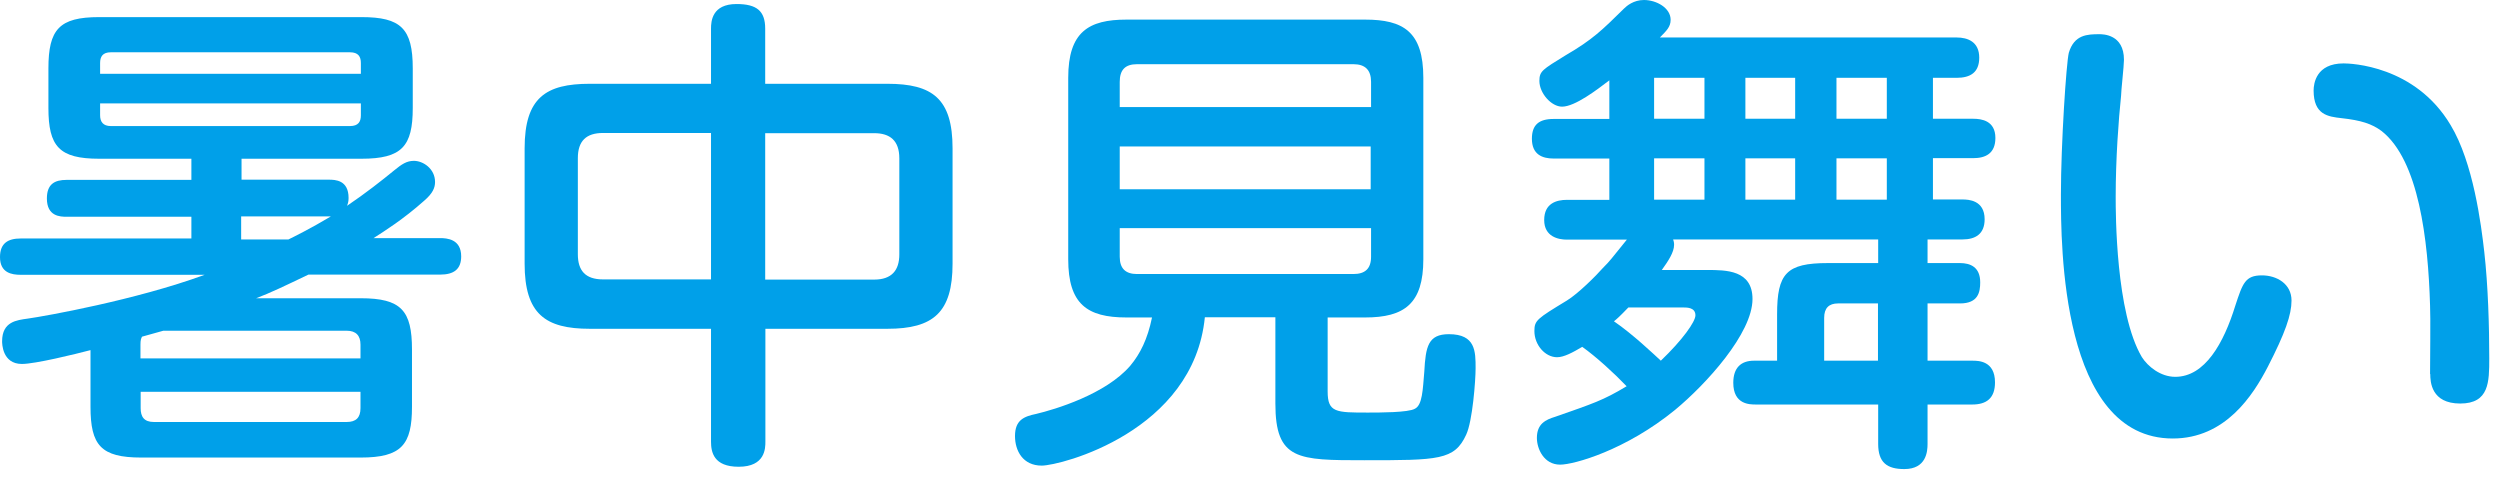
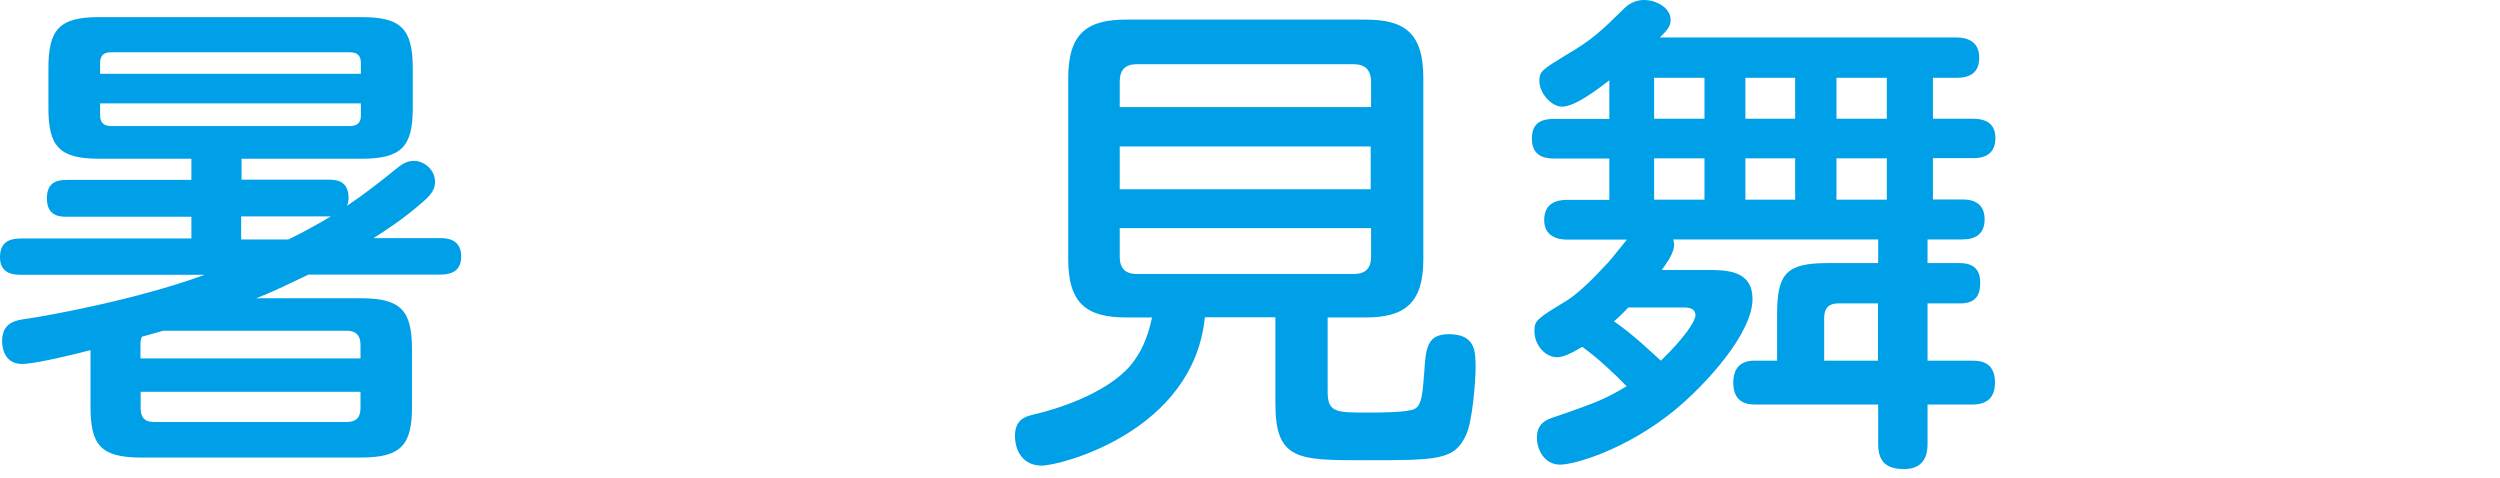
<svg xmlns="http://www.w3.org/2000/svg" width="204" height="39" viewBox="0 0 204 39" fill="none">
  <path d="M28.287 26.987C29.055 26.987 29.416 27.394 29.416 28.116V29.245H11.462V28.116C11.462 27.755 11.509 27.63 11.588 27.473L13.328 26.987H28.287ZM19.678 12.953H29.494C32.787 12.953 33.681 11.949 33.681 8.813V5.583C33.681 2.322 32.709 1.396 29.494 1.396H8.091C4.829 1.396 3.951 2.4 3.951 5.583V8.813C3.951 11.949 4.829 12.953 8.091 12.953H15.617V14.678H5.441C4.437 14.678 3.826 15.038 3.826 16.199C3.826 17.657 4.908 17.688 5.441 17.688H15.617V19.46H1.693C0.643 19.46 -0 19.852 -0 20.981C-0 22.267 0.956 22.424 1.693 22.424H16.699C11.101 24.478 3.7 25.795 2.258 25.999C1.38 26.124 0.172 26.234 0.172 27.849C0.172 28.006 0.172 29.699 1.787 29.699C2.869 29.699 6.131 28.9 7.385 28.57V33.196C7.385 36.332 8.232 37.336 11.525 37.336H29.432C32.772 37.336 33.618 36.285 33.618 33.196V28.523C33.618 25.34 32.74 24.337 29.432 24.337H20.902C22.062 23.898 23.238 23.333 25.167 22.408H35.908C37.037 22.408 37.633 21.969 37.633 20.919C37.633 19.507 36.472 19.429 35.908 19.429H30.482C31.36 18.864 32.897 17.908 34.622 16.371C35.312 15.775 35.5 15.321 35.5 14.85C35.5 13.768 34.528 13.125 33.775 13.125C33.179 13.125 32.772 13.408 32.176 13.894C31.204 14.693 29.808 15.791 28.318 16.794C28.397 16.591 28.444 16.434 28.444 16.152C28.444 14.693 27.362 14.662 26.829 14.662H19.71V12.937L19.678 12.953ZM29.416 31.973V33.306C29.416 34.074 29.055 34.435 28.287 34.435H12.56C11.744 34.435 11.478 33.996 11.478 33.306V31.973H29.432H29.416ZM8.169 5.144C8.169 4.627 8.373 4.266 9.047 4.266H28.554C29.244 4.266 29.447 4.627 29.447 5.144V6.022H8.169V5.144ZM29.447 8.437V9.409C29.447 9.927 29.244 10.287 28.554 10.287H9.047C8.404 10.287 8.169 9.927 8.169 9.409V8.437H29.447ZM19.678 19.539V17.657H27.001C25.386 18.629 23.865 19.382 23.536 19.539H19.678Z" fill="#00A0E9" />
-   <path d="M58.019 22.799H49.206C47.764 22.799 47.152 22.078 47.152 20.745V12.905C47.152 11.494 47.842 10.851 49.206 10.851H58.019V22.799ZM62.44 26.829H72.413C76.161 26.829 77.729 25.496 77.729 21.513V12.105C77.729 8.044 76.082 6.837 72.413 6.837H62.44V2.336C62.44 0.894 61.75 0.329 60.104 0.329C58.097 0.329 58.019 1.741 58.019 2.336V6.837H48.124C44.549 6.837 42.809 7.966 42.809 12.105V21.513C42.809 25.622 44.502 26.829 48.124 26.829H58.019V36.033C58.019 36.88 58.222 38.087 60.276 38.087C62.456 38.087 62.456 36.566 62.456 36.033V26.829H62.44ZM62.44 10.867H71.331C72.617 10.867 73.385 11.462 73.385 12.921V20.761C73.385 22.047 72.774 22.815 71.331 22.815H62.44V10.867Z" fill="#00A0E9" />
  <path d="M111.848 15.446H91.37V11.949H111.848V15.446ZM108.336 25.905H111.393C114.608 25.905 116.144 24.776 116.144 21.154V6.351C116.144 2.573 114.498 1.6 111.393 1.6H91.918C88.829 1.6 87.167 2.604 87.167 6.351V21.154C87.167 24.807 88.704 25.905 91.918 25.905H94.004C93.643 27.677 93.032 28.884 92.232 29.841C90.225 32.177 86.07 33.416 84.549 33.776C83.576 33.98 82.824 34.262 82.824 35.58C82.824 36.787 83.467 37.994 85.003 37.994C86.54 37.994 97.391 35.219 98.316 25.889H104.071V32.93C104.071 37.555 105.921 37.555 111.315 37.555C117.383 37.555 118.685 37.555 119.641 35.47C120.159 34.372 120.409 31.048 120.409 30.044C120.409 28.68 120.409 27.269 118.23 27.269C116.536 27.269 116.333 28.273 116.223 30.327C116.097 31.816 116.066 33.055 115.454 33.353C114.937 33.666 112.554 33.666 111.628 33.666C109.01 33.666 108.336 33.666 108.336 31.942V25.905ZM91.37 8.735V6.681C91.37 5.709 91.808 5.238 92.781 5.238H110.437C111.409 5.238 111.879 5.724 111.879 6.681V8.735H91.37ZM111.879 20.95C111.879 21.922 111.393 22.361 110.437 22.361H92.781C91.856 22.361 91.37 21.922 91.37 20.95V18.613H111.879V20.95Z" fill="#00A0E9" />
  <path d="M146.485 9.691H142.424V6.351H146.485V9.691ZM132.764 19.538C131.432 21.185 131.4 21.263 130.789 21.875C130.271 22.47 128.782 23.96 127.857 24.524C125.41 26.014 125.207 26.14 125.207 27.018C125.207 28.147 126.085 29.15 127.057 29.15C127.621 29.15 128.343 28.758 129.111 28.303C130.24 29.103 131.73 30.467 132.733 31.518C130.804 32.678 129.989 32.929 126.9 34.011C126.132 34.246 125.41 34.575 125.41 35.736C125.41 36.614 125.975 37.915 127.308 37.915C128.437 37.915 132.655 36.739 136.685 33.447C139.209 31.361 143.004 27.206 143.004 24.399C143.004 22.031 140.84 22.031 139.303 22.031H135.603C136.12 21.31 136.606 20.589 136.606 19.977C136.606 19.773 136.575 19.695 136.528 19.538H153.259V21.467H149.15C145.763 21.467 145.011 22.314 145.011 25.654V29.432H143.129C142.047 29.432 141.436 30.028 141.436 31.236C141.436 33.008 142.768 33.008 143.286 33.008H153.259V36.222C153.259 37.743 153.98 38.276 155.391 38.276C157.194 38.276 157.288 36.834 157.288 36.222V33.008H160.942C162.102 33.008 162.792 32.49 162.792 31.204C162.792 29.432 161.428 29.432 160.942 29.432H157.288V24.76H159.938C161.428 24.76 161.585 23.834 161.585 23.035C161.585 21.796 160.785 21.467 159.938 21.467H157.288V19.538H160.142C161.193 19.538 161.946 19.099 161.946 17.892C161.946 16.324 160.613 16.277 160.142 16.277H157.728V12.905H161.02C161.993 12.905 162.824 12.545 162.824 11.259C162.824 9.848 161.695 9.691 161.02 9.691H157.728V6.351H159.656C160.785 6.351 161.506 5.912 161.506 4.705C161.506 3.419 160.581 3.058 159.656 3.058H135.446C135.963 2.525 136.324 2.211 136.324 1.616C136.324 0.643 135.164 0 134.144 0C133.298 0 132.733 0.487 132.529 0.69C130.726 2.462 129.958 3.231 127.747 4.516C125.865 5.677 125.614 5.802 125.614 6.602C125.614 7.605 126.586 8.703 127.465 8.703C128.515 8.703 130.318 7.323 131.322 6.555V9.707H126.775C125.567 9.707 125.003 10.193 125.003 11.322C125.003 12.607 125.849 12.937 126.775 12.937H131.322V16.308H127.857C127.01 16.308 126.006 16.59 126.006 17.954C126.006 19.319 127.167 19.554 127.857 19.554H132.764V19.538ZM146.485 16.292H142.424V12.921H146.485V16.292ZM139.084 9.691H134.975V6.351H139.084V9.691ZM139.084 16.292H134.975V12.921H139.084V16.292ZM153.964 9.691H149.856V6.351H153.964V9.691ZM153.964 16.292H149.856V12.921H153.964V16.292ZM137.343 25.089C137.672 25.089 138.347 25.089 138.347 25.732C138.347 26.249 137.296 27.739 135.524 29.432C134.96 28.915 133.235 27.268 131.698 26.218C131.949 26.014 132.137 25.857 132.874 25.089H137.343ZM148.852 29.432V25.936C148.852 25.136 149.244 24.76 149.981 24.76H153.243V29.432H148.852Z" fill="#00A0E9" />
-   <path d="M173.315 4.892C173.315 5.378 173.079 7.432 173.079 7.824C172.875 9.769 172.64 12.936 172.64 16.072C172.64 17.405 172.64 25.527 174.773 29.134C175.259 29.902 176.294 30.749 177.501 30.749C179.916 30.749 181.453 28.021 182.409 24.916C183.005 23.113 183.209 22.47 184.573 22.47C185.78 22.47 186.988 23.16 186.988 24.524C186.988 25.684 186.47 27.174 185.059 29.918C183.852 32.254 181.594 35.782 177.297 35.782C168.171 35.782 168.171 19.977 168.171 15.868C168.171 11.76 168.61 5.127 168.814 4.312C169.253 2.822 170.335 2.791 171.307 2.791C171.59 2.791 173.315 2.791 173.315 4.876V4.892ZM198.293 30.529C198.293 29.636 198.34 25.7 198.293 24.932C198.136 19.538 197.368 13.077 194.342 10.694C193.542 10.098 192.648 9.816 191.08 9.643C189.951 9.518 188.791 9.361 188.791 7.385C188.791 6.821 188.995 5.174 191.237 5.174C191.802 5.174 197.07 5.331 199.971 10.208C201.821 13.265 202.464 18.33 202.715 20.541C203.029 23.317 203.123 26.609 203.123 29.228C203.123 31.157 203.123 32.928 200.755 32.928C198.387 32.928 198.309 31.157 198.309 30.514L198.293 30.529Z" fill="#00A0E9" />
</svg>